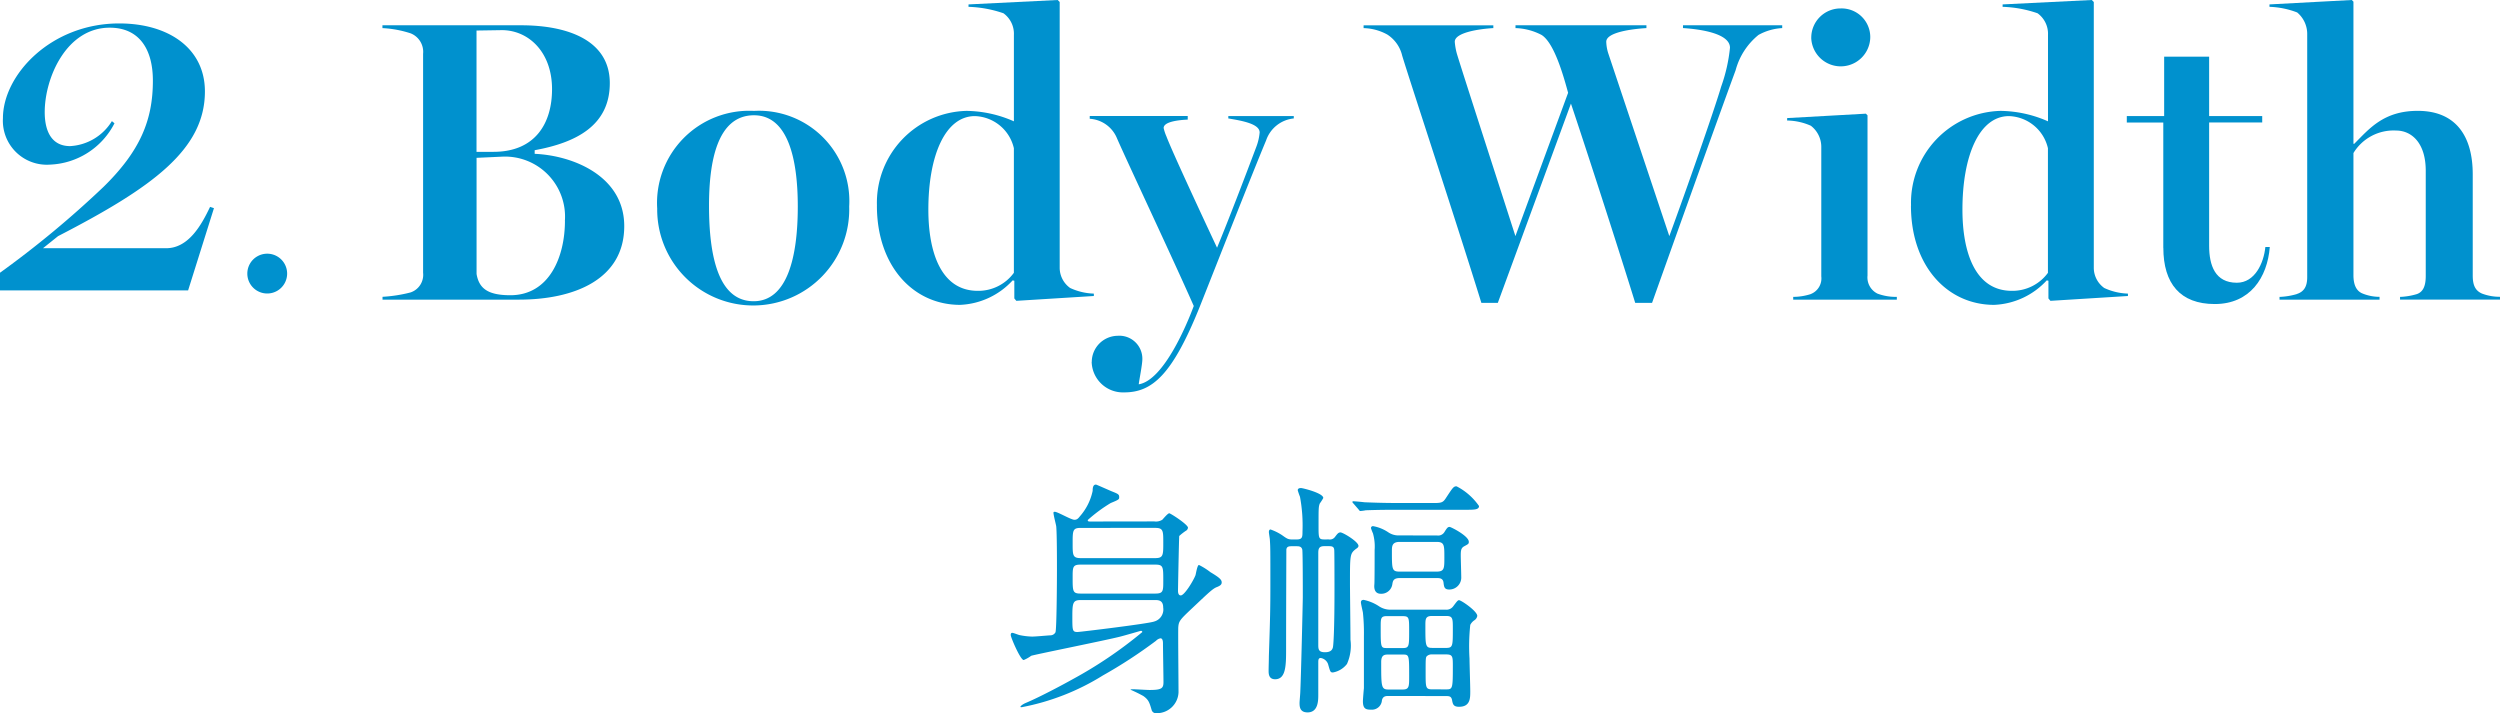
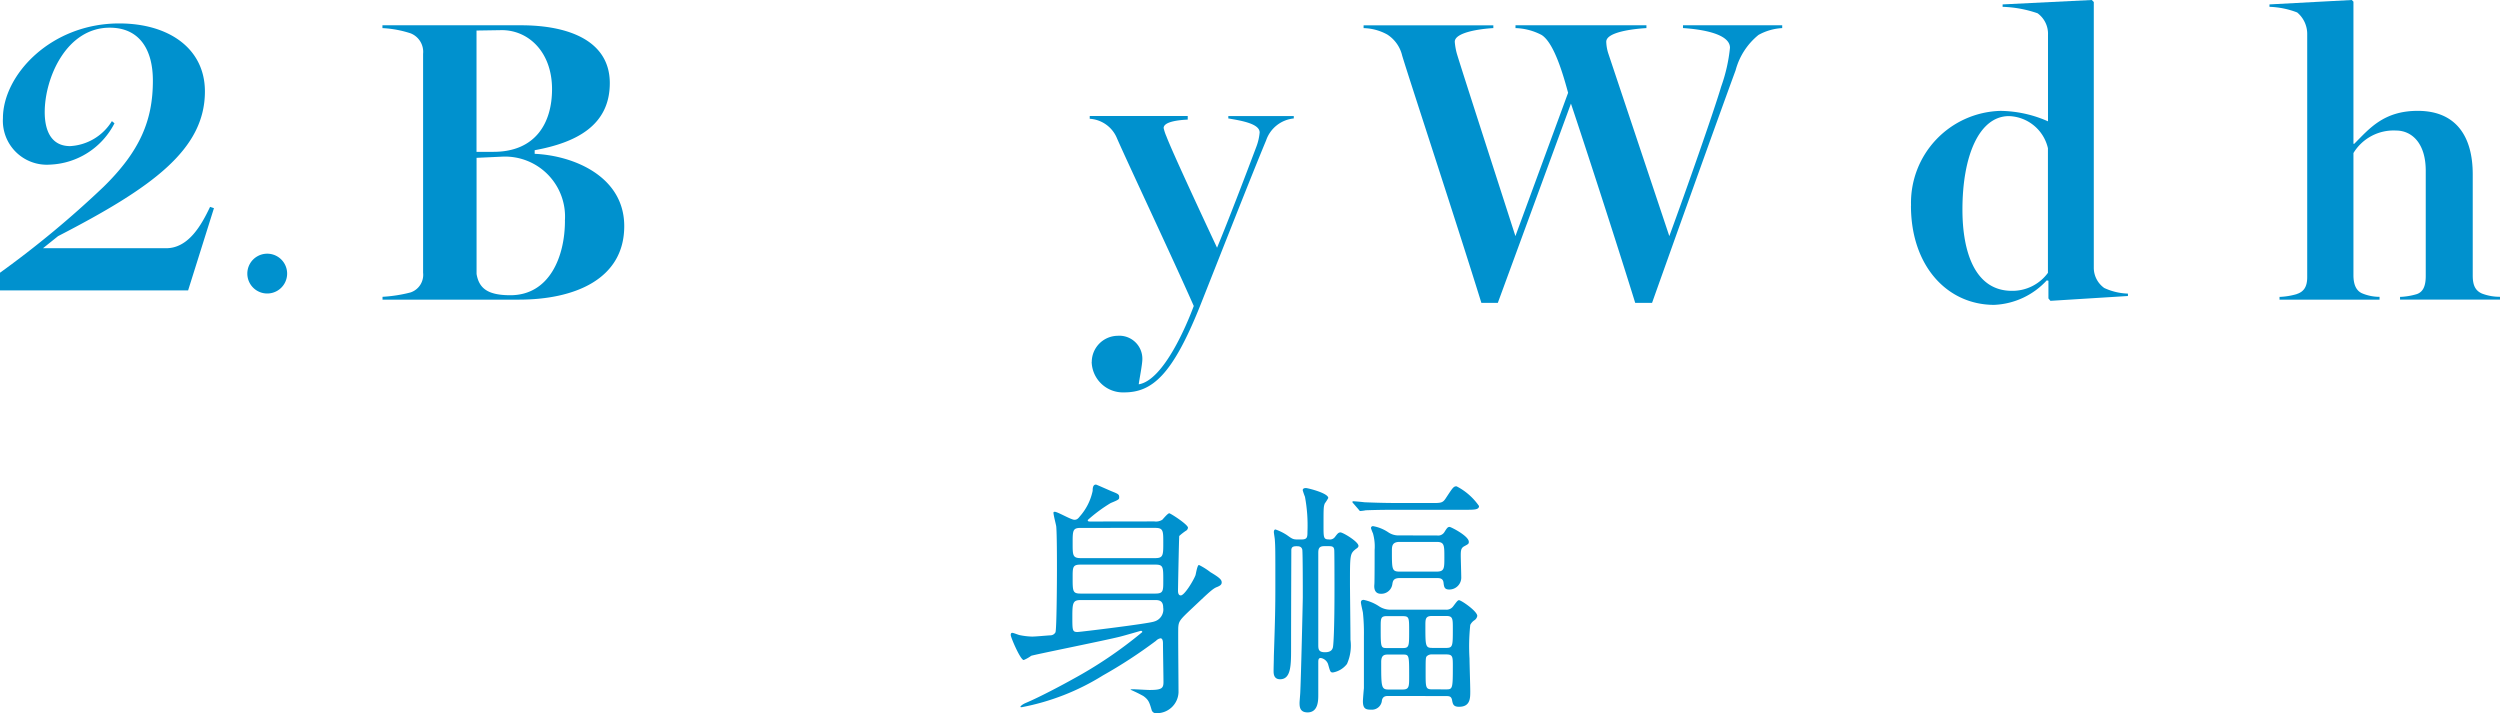
<svg xmlns="http://www.w3.org/2000/svg" width="150.723" height="42.995" viewBox="0 0 150.723 42.995">
  <g id="benefit__h4__02" transform="translate(-112 -2403)">
    <path id="パス_15432" data-name="パス 15432" d="M454.309,46.86a.724.724,0,0,0,.482-.1c.06-.06.33-.391.421-.391.075,0,1.129.677,1.129.872a.285.285,0,0,1-.075.15,3.322,3.322,0,0,0-.452.346c-.015.045-.075,3.146-.075,3.3,0,.06,0,.285.166.285.226,0,.768-.9.888-1.219.03-.09.105-.617.21-.617a4.014,4.014,0,0,1,.693.436c.586.347.677.467.677.618s-.135.211-.271.271c-.255.09-.467.3-1.459,1.234-.783.738-.858.813-.888,1.2-.015.362.015,3.311.015,3.928a1.309,1.309,0,0,1-1.325,1.249.27.27,0,0,1-.3-.211c-.135-.451-.181-.6-.5-.827a8.545,8.545,0,0,0-.768-.376c0-.03.12-.03.151-.03.135,0,.843.044.993.044.737,0,.842-.1.842-.481,0-.331-.03-1.957-.03-2.318,0-.075,0-.316-.151-.316a.51.51,0,0,0-.271.151,29.084,29.084,0,0,1-3.205,2.091,14.273,14.273,0,0,1-4.891,1.912c-.06,0-.075,0-.075-.03s.105-.135.316-.226c.9-.376,2.423-1.2,2.829-1.429a25.786,25.786,0,0,0,4.2-2.844c0-.075-.06-.075-.09-.075-.015,0-1.084.315-1.294.361-.828.21-5.1,1.068-5.312,1.143a2.195,2.195,0,0,1-.452.256c-.2,0-.782-1.37-.782-1.505,0-.09.029-.135.09-.135.075,0,.361.12.437.135a4.211,4.211,0,0,0,.753.091c.226,0,.843-.06,1.1-.075a.351.351,0,0,0,.316-.181c.075-.165.09-3.25.09-3.747,0-.542,0-2.213-.044-2.648-.015-.105-.166-.677-.166-.813,0-.045.03-.06.075-.06.181,0,.978.482,1.189.482.151,0,.226-.075.331-.211a3.363,3.363,0,0,0,.768-1.535c0-.12,0-.376.2-.376.03,0,.8.346.948.406.376.151.451.181.451.346,0,.135,0,.151-.512.361a8.974,8.974,0,0,0-1.384,1.024c0,.09.06.09.166.09Zm-4.44,4.741c-.467,0-.5.18-.5.993,0,.842,0,.933.316.933.12,0,4.274-.5,4.62-.633a.751.751,0,0,0,.541-.842c0-.437-.286-.451-.482-.451Zm0-4.35c-.482,0-.482.166-.482.933,0,.707,0,.888.482.888h4.5c.482,0,.482-.181.482-.933,0-.707,0-.889-.482-.889Zm0,2.213c-.482,0-.482.151-.482.782,0,.829,0,.964.482.964h4.5c.482,0,.482-.151.482-.783,0-.828,0-.963-.482-.963Z" transform="translate(-272.718 2387.576)" fill="#0091ce" />
-     <path id="パス_15433" data-name="パス 15433" d="M473.036,48a.378.378,0,0,0,.376-.151c.151-.2.211-.271.331-.271.15,0,1.084.558,1.084.813,0,.076-.075.135-.151.181-.361.286-.361.346-.361,2.061,0,.482.03,2.875.03,3.417a2.728,2.728,0,0,1-.211,1.459,1.377,1.377,0,0,1-.843.512c-.165,0-.165-.045-.3-.512a.572.572,0,0,0-.436-.361c-.151,0-.151.135-.151.271V57.36c0,.347,0,1.069-.647,1.069-.467,0-.482-.346-.482-.572,0-.09.045-.572.045-.677.045-.9.151-5.433.151-5.7,0-.406,0-2.649-.03-2.859-.045-.21-.226-.21-.346-.21h-.3c-.181,0-.3.029-.316.21,0,.075-.015,3.643-.015,5.944,0,1.008,0,1.866-.662,1.866-.392,0-.392-.347-.392-.512,0-.226.016-.647.016-.888.075-2.242.09-2.889.09-4.259,0-2.077,0-2.317-.03-2.738,0-.076-.06-.407-.06-.482,0-.046.015-.151.1-.151a3.1,3.1,0,0,1,.677.331c.316.225.376.271.632.271h.256c.346,0,.361-.135.361-.467a9.409,9.409,0,0,0-.151-2.107,4.015,4.015,0,0,1-.135-.391c0-.105.09-.135.2-.135.09,0,1.34.3,1.34.6a2.9,2.9,0,0,1-.211.331c-.075.2-.075.3-.075,1.325,0,.767,0,.843.361.843Zm-.271.406c-.361,0-.361.21-.361.467v5.448c0,.285,0,.481.406.481.361,0,.451-.166.481-.316.045-.286.09-1.4.09-3.386,0-.3,0-2.393-.015-2.468-.015-.211-.151-.225-.331-.225Zm6.351-2.6c.692,0,.783.016.993-.315.406-.618.452-.693.632-.693a3.7,3.7,0,0,1,1.354,1.189c0,.226-.285.226-.813.226h-4.108c-1.324,0-1.76.029-1.9.029a2.768,2.768,0,0,1-.331.046c-.045,0-.075-.046-.12-.107l-.3-.346c-.06-.06-.06-.075-.06-.09a.04.04,0,0,1,.045-.045c.105,0,.572.045.677.06.737.03,1.355.045,2.062.045Zm-2.483,11.633c-.135,0-.331,0-.391.255a.607.607,0,0,1-.647.571c-.316,0-.5-.045-.5-.511,0-.1.045-.662.06-.782v-3.16a11.6,11.6,0,0,0-.06-1.4c-.015-.09-.12-.527-.12-.616s.045-.151.166-.151a2.652,2.652,0,0,1,.933.391,1.225,1.225,0,0,0,.692.2h3.326a.5.5,0,0,0,.452-.211c.226-.3.271-.36.346-.36.135,0,1.1.662,1.1.948a.391.391,0,0,1-.166.256.723.723,0,0,0-.257.285,12.163,12.163,0,0,0-.045,2.032c0,.286.045,1.656.045,1.971,0,.422,0,.933-.677.933-.346,0-.376-.166-.421-.406-.045-.226-.166-.24-.376-.24Zm2.935-9.676a.441.441,0,0,0,.437-.2c.151-.241.2-.317.316-.317.075,0,1.159.542,1.159.9,0,.121-.031.135-.286.271-.181.105-.2.241-.2.557,0,.2.03,1.128.03,1.34a.72.72,0,0,1-.722.707c-.3,0-.316-.165-.346-.406-.03-.286-.241-.286-.452-.286h-2.182c-.391,0-.421.181-.452.361a.67.67,0,0,1-.692.587c-.437,0-.407-.437-.392-.572.015-.166.015-1.715.015-2.061a2.942,2.942,0,0,0-.1-1.008,2.7,2.7,0,0,1-.12-.315.117.117,0,0,1,.135-.12,2.377,2.377,0,0,1,.917.376,1.092,1.092,0,0,0,.662.181Zm-3.01,4.86c-.391,0-.391.121-.391.677,0,1.234,0,1.249.391,1.249h.933c.391,0,.391-.105.391-1.023,0-.813,0-.9-.391-.9Zm.03,2.318c-.226,0-.391.06-.391.452,0,1.489,0,1.656.437,1.656h.858c.391,0,.391-.181.391-.783,0-1.31,0-1.325-.391-1.325Zm2.935-5c.482,0,.482-.181.482-.858,0-.737,0-.933-.467-.933H477.31c-.467,0-.467.271-.467.557,0,1.114,0,1.234.482,1.234Zm.587,4.6c.406,0,.406-.12.406-1.143,0-.632,0-.783-.406-.783h-.843c-.406,0-.406.181-.406.6,0,1.189,0,1.325.406,1.325Zm0,2.5c.391,0,.406-.031.406-1.385,0-.588,0-.723-.406-.723h-.843a.426.426,0,0,0-.316.105c-.075.076-.075.165-.075.993,0,.9,0,1.008.391,1.008Z" transform="translate(-280.926 2387.521)" fill="#0091ce" />
+     <path id="パス_15433" data-name="パス 15433" d="M473.036,48a.378.378,0,0,0,.376-.151c.151-.2.211-.271.331-.271.15,0,1.084.558,1.084.813,0,.076-.075.135-.151.181-.361.286-.361.346-.361,2.061,0,.482.03,2.875.03,3.417a2.728,2.728,0,0,1-.211,1.459,1.377,1.377,0,0,1-.843.512c-.165,0-.165-.045-.3-.512a.572.572,0,0,0-.436-.361c-.151,0-.151.135-.151.271V57.36c0,.347,0,1.069-.647,1.069-.467,0-.482-.346-.482-.572,0-.09.045-.572.045-.677.045-.9.151-5.433.151-5.7,0-.406,0-2.649-.03-2.859-.045-.21-.226-.21-.346-.21c-.181,0-.3.029-.316.21,0,.075-.015,3.643-.015,5.944,0,1.008,0,1.866-.662,1.866-.392,0-.392-.347-.392-.512,0-.226.016-.647.016-.888.075-2.242.09-2.889.09-4.259,0-2.077,0-2.317-.03-2.738,0-.076-.06-.407-.06-.482,0-.046.015-.151.1-.151a3.1,3.1,0,0,1,.677.331c.316.225.376.271.632.271h.256c.346,0,.361-.135.361-.467a9.409,9.409,0,0,0-.151-2.107,4.015,4.015,0,0,1-.135-.391c0-.105.09-.135.2-.135.09,0,1.34.3,1.34.6a2.9,2.9,0,0,1-.211.331c-.075.2-.075.3-.075,1.325,0,.767,0,.843.361.843Zm-.271.406c-.361,0-.361.21-.361.467v5.448c0,.285,0,.481.406.481.361,0,.451-.166.481-.316.045-.286.09-1.4.09-3.386,0-.3,0-2.393-.015-2.468-.015-.211-.151-.225-.331-.225Zm6.351-2.6c.692,0,.783.016.993-.315.406-.618.452-.693.632-.693a3.7,3.7,0,0,1,1.354,1.189c0,.226-.285.226-.813.226h-4.108c-1.324,0-1.76.029-1.9.029a2.768,2.768,0,0,1-.331.046c-.045,0-.075-.046-.12-.107l-.3-.346c-.06-.06-.06-.075-.06-.09a.04.04,0,0,1,.045-.045c.105,0,.572.045.677.06.737.03,1.355.045,2.062.045Zm-2.483,11.633c-.135,0-.331,0-.391.255a.607.607,0,0,1-.647.571c-.316,0-.5-.045-.5-.511,0-.1.045-.662.06-.782v-3.16a11.6,11.6,0,0,0-.06-1.4c-.015-.09-.12-.527-.12-.616s.045-.151.166-.151a2.652,2.652,0,0,1,.933.391,1.225,1.225,0,0,0,.692.2h3.326a.5.5,0,0,0,.452-.211c.226-.3.271-.36.346-.36.135,0,1.1.662,1.1.948a.391.391,0,0,1-.166.256.723.723,0,0,0-.257.285,12.163,12.163,0,0,0-.045,2.032c0,.286.045,1.656.045,1.971,0,.422,0,.933-.677.933-.346,0-.376-.166-.421-.406-.045-.226-.166-.24-.376-.24Zm2.935-9.676a.441.441,0,0,0,.437-.2c.151-.241.2-.317.316-.317.075,0,1.159.542,1.159.9,0,.121-.031.135-.286.271-.181.105-.2.241-.2.557,0,.2.03,1.128.03,1.34a.72.72,0,0,1-.722.707c-.3,0-.316-.165-.346-.406-.03-.286-.241-.286-.452-.286h-2.182c-.391,0-.421.181-.452.361a.67.67,0,0,1-.692.587c-.437,0-.407-.437-.392-.572.015-.166.015-1.715.015-2.061a2.942,2.942,0,0,0-.1-1.008,2.7,2.7,0,0,1-.12-.315.117.117,0,0,1,.135-.12,2.377,2.377,0,0,1,.917.376,1.092,1.092,0,0,0,.662.181Zm-3.01,4.86c-.391,0-.391.121-.391.677,0,1.234,0,1.249.391,1.249h.933c.391,0,.391-.105.391-1.023,0-.813,0-.9-.391-.9Zm.03,2.318c-.226,0-.391.06-.391.452,0,1.489,0,1.656.437,1.656h.858c.391,0,.391-.181.391-.783,0-1.31,0-1.325-.391-1.325Zm2.935-5c.482,0,.482-.181.482-.858,0-.737,0-.933-.467-.933H477.31c-.467,0-.467.271-.467.557,0,1.114,0,1.234.482,1.234Zm.587,4.6c.406,0,.406-.12.406-1.143,0-.632,0-.783-.406-.783h-.843c-.406,0-.406.181-.406.6,0,1.189,0,1.325.406,1.325Zm0,2.5c.391,0,.406-.031.406-1.385,0-.588,0-.723-.406-.723h-.843a.426.426,0,0,0-.316.105c-.075.076-.075.165-.075.993,0,.9,0,1.008.391,1.008Z" transform="translate(-280.926 2387.521)" fill="#0091ce" />
    <path id="パス_15448" data-name="パス 15448" d="M358.771,12.02c2.233-2.181,2.986-4.05,2.986-6.413,0-1.973-.883-3.194-2.6-3.194-2.622,0-3.921,3.038-3.921,5.089,0,1.194.442,2.051,1.532,2.051a3.158,3.158,0,0,0,2.518-1.506l.156.13a4.568,4.568,0,0,1-3.895,2.492,2.65,2.65,0,0,1-2.83-2.8c0-2.6,2.882-5.712,7.01-5.712,2.986,0,5.167,1.507,5.167,4.1,0,3.506-3.167,5.79-8.854,8.724l-.908.728h7.425c1.35,0,2.129-1.4,2.648-2.493l.234.078-1.558,4.959H352.54V17.187a59.343,59.343,0,0,0,6.231-5.167" transform="translate(-240.54 2402.256)" fill="#0091ce" />
    <path id="パス_15449" data-name="パス 15449" d="M375.325,24.571a1.2,1.2,0,1,1,2.4,0,1.2,1.2,0,0,1-2.4,0" transform="translate(-248.414 2394.924)" fill="#0091ce" />
    <path id="パス_15450" data-name="パス 15450" d="M389.475,18.435a1.12,1.12,0,0,0,.751-1.187V4.051a1.2,1.2,0,0,0-.751-1.235,6.475,6.475,0,0,0-1.7-.315v-.17h8.379c2.688,0,5.328.848,5.328,3.488,0,2.542-2.01,3.584-4.529,4.043v.218c2.3.1,5.4,1.332,5.4,4.359,0,3.22-3.027,4.432-6.345,4.432H387.78V18.7a8.624,8.624,0,0,0,1.7-.266M398,6.182c0-2.252-1.429-3.559-3.027-3.559l-1.526.024V9.96h1.018c2.542,0,3.535-1.743,3.535-3.778m.775,7.943A3.619,3.619,0,0,0,395,10.25l-1.55.072v7c.146.872.679,1.283,2.035,1.283,2.373,0,3.293-2.349,3.293-4.48" transform="translate(-252.718 2402.194)" fill="#0091ce" />
-     <path id="パス_15451" data-name="パス 15451" d="M413.084,16.1a5.555,5.555,0,0,1,5.836-5.885,5.446,5.446,0,0,1,5.739,5.764,5.789,5.789,0,1,1-11.575.122m8.476-.122c0-2.785-.557-5.5-2.639-5.5-2.253,0-2.713,2.881-2.713,5.448,0,3.027.557,5.763,2.688,5.763,2.034,0,2.664-2.664,2.664-5.715" transform="translate(-261.462 2399.471)" fill="#0091ce" />
-     <path id="パス_15452" data-name="パス 15452" d="M433.327,12.4a5.542,5.542,0,0,1,5.4-5.715,7.253,7.253,0,0,1,2.857.63V2.107A1.524,1.524,0,0,0,440.955.8a7.11,7.11,0,0,0-2.107-.388V.266L444.224,0l.121.122V16.176a1.5,1.5,0,0,0,.63,1.186,3.637,3.637,0,0,0,1.429.339v.145l-4.673.291-.121-.145V16.927l-.1-.024a4.561,4.561,0,0,1-3.172,1.477c-2.809,0-5.013-2.325-5.013-5.982m8.258,4.044V8.936A2.494,2.494,0,0,0,439.236,7c-1.792,0-2.809,2.373-2.809,5.642,0,2.495.727,4.892,2.978,4.892a2.651,2.651,0,0,0,2.18-1.09" transform="translate(-268.457 2403)" fill="#0091ce" />
    <path id="パス_15453" data-name="パス 15453" d="M453.054,25.514a1.579,1.579,0,0,1,1.55-1.574,1.387,1.387,0,0,1,1.5,1.4c0,.339-.194,1.283-.218,1.525,1.5-.242,2.906-3.608,3.317-4.722-1.283-2.906-3.9-8.451-4.625-10.1a1.9,1.9,0,0,0-1.647-1.187v-.169h5.908v.219c-.533.024-1.452.12-1.452.508a2.826,2.826,0,0,0,.169.508c.339.9,2.156,4.8,3.051,6.708.654-1.574,1.72-4.359,2.374-6.1a3.209,3.209,0,0,0,.194-.847c0-.508-.993-.7-1.889-.847v-.145h3.947v.145a1.967,1.967,0,0,0-1.671,1.332c-.823,1.961-3.124,7.822-4,10.026-1.647,4.092-2.858,5.158-4.553,5.158a1.887,1.887,0,0,1-1.961-1.84" transform="translate(-275.232 2399.305)" fill="#0091ce" />
    <path id="パス_15454" data-name="パス 15454" d="M480.491,4.172a2.075,2.075,0,0,0-.9-1.283,3.086,3.086,0,0,0-1.429-.387v-.17h7.822V2.5c-.848.048-2.325.266-2.325.823a3.817,3.817,0,0,0,.121.7c.242.823,2.228,6.949,3.535,11.018L490.492,6.4c-.266-.969-.823-3-1.6-3.487A3.625,3.625,0,0,0,487.32,2.5v-.17h7.894V2.5c-.823.048-2.422.242-2.422.823a2.541,2.541,0,0,0,.121.7l3.681,11.018c1.041-2.833,2.688-7.531,3.124-9.008a9.873,9.873,0,0,0,.533-2.349c0-.847-1.719-1.114-2.833-1.186v-.17H503.4V2.5a3.3,3.3,0,0,0-1.429.412,4.1,4.1,0,0,0-1.38,2.131c-.823,2.228-3.729,10.341-5.037,14.021h-1.017c-1.162-3.754-3.1-9.711-3.874-12.012l-4.408,12.012h-.993c-1.453-4.7-4.262-13.222-4.771-14.893" transform="translate(-283.952 2402.194)" fill="#0091ce" />
-     <path id="パス_15455" data-name="パス 15455" d="M518.607,17.995a1.013,1.013,0,0,0,.63-1.065V9.108a1.605,1.605,0,0,0-.63-1.258,3.64,3.64,0,0,0-1.429-.315V7.388l4.746-.266.1.1v9.661a1.089,1.089,0,0,0,.605,1.09,3.161,3.161,0,0,0,1.162.194v.169h-6.247v-.169a3.489,3.489,0,0,0,1.065-.17m.024-15.449A1.762,1.762,0,0,1,520.4.778,1.728,1.728,0,0,1,522.19,2.5a1.78,1.78,0,0,1-3.559.048" transform="translate(-297.433 2402.731)" fill="#0091ce" />
    <path id="パス_15456" data-name="パス 15456" d="M528.592,12.4a5.542,5.542,0,0,1,5.4-5.715,7.253,7.253,0,0,1,2.857.63V2.107A1.524,1.524,0,0,0,536.22.8a7.11,7.11,0,0,0-2.107-.388V.266L539.489,0l.121.122V16.176a1.5,1.5,0,0,0,.63,1.186,3.637,3.637,0,0,0,1.429.339v.145l-4.673.291-.121-.145V16.927l-.1-.024A4.561,4.561,0,0,1,533.6,18.38c-2.81,0-5.013-2.325-5.013-5.982m8.258,4.044V8.936A2.494,2.494,0,0,0,534.5,7c-1.792,0-2.809,2.373-2.809,5.642,0,2.495.727,4.892,2.978,4.892a2.651,2.651,0,0,0,2.18-1.09" transform="translate(-301.377 2403)" fill="#0091ce" />
-     <path id="パス_15457" data-name="パス 15457" d="M550.668,16.745V9.189h-2.2V8.8h2.252V5.218h2.712V8.8h3.2v.387h-3.2v7.434c0,1.187.363,2.228,1.671,2.228,1.09,0,1.622-1.186,1.719-2.155h.267c-.146,1.84-1.187,3.439-3.318,3.439-2.082,0-3.1-1.236-3.1-3.391" transform="translate(-308.245 2401.197)" fill="#0091ce" />
    <path id="パス_15458" data-name="パス 15458" d="M563.258,17.726c.46-.145.63-.484.63-1.017V2.059a1.686,1.686,0,0,0-.605-1.308,5.123,5.123,0,0,0-1.671-.34V.266L566.575,0l.1.1V8.669h.049c.9-.9,1.768-1.986,3.826-1.986,2.3,0,3.317,1.525,3.317,3.826v6.1c0,.533.121.9.557,1.09a3,3,0,0,0,1.09.194v.169h-6.029V17.9a4.035,4.035,0,0,0,1.016-.17c.412-.145.533-.557.533-1.09V10.292c0-1.671-.847-2.422-1.792-2.422a2.831,2.831,0,0,0-2.567,1.357v7.361c0,.533.145.92.508,1.09a2.707,2.707,0,0,0,1.066.218v.169h-6.03V17.9a4.251,4.251,0,0,0,1.041-.17" transform="translate(-312.788 2403)" fill="#0091ce" />
  </g>
</svg>